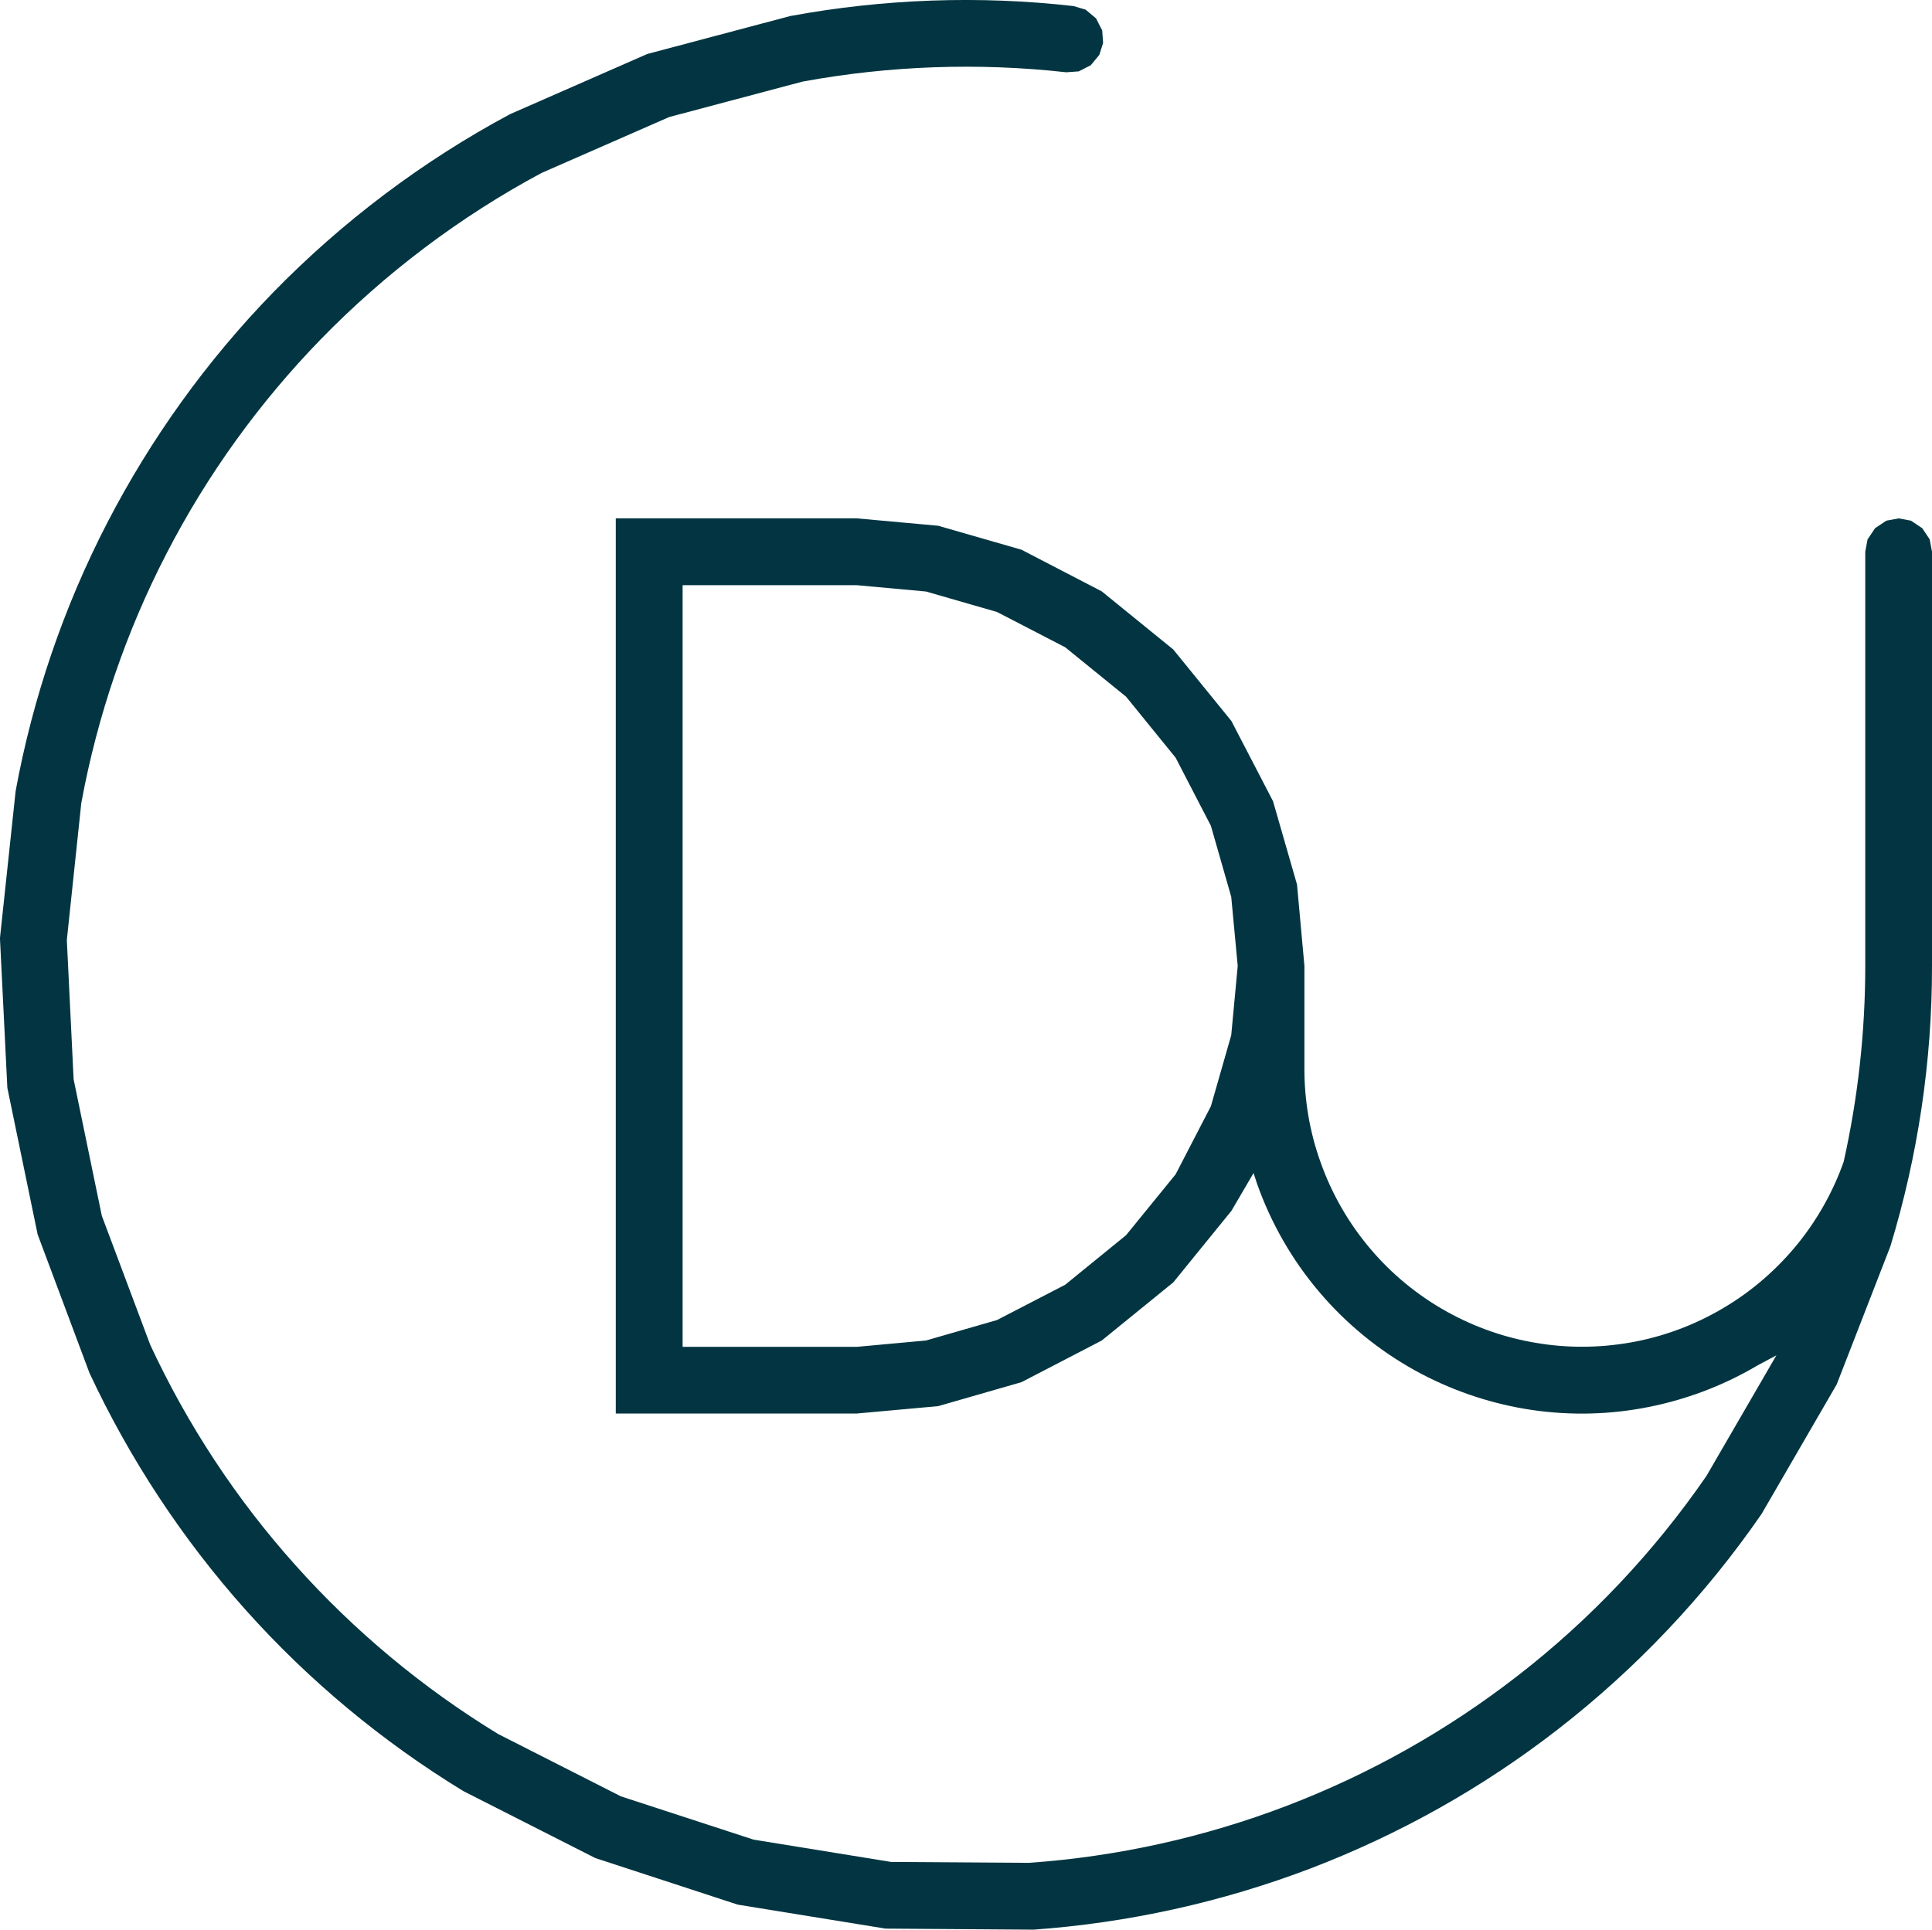
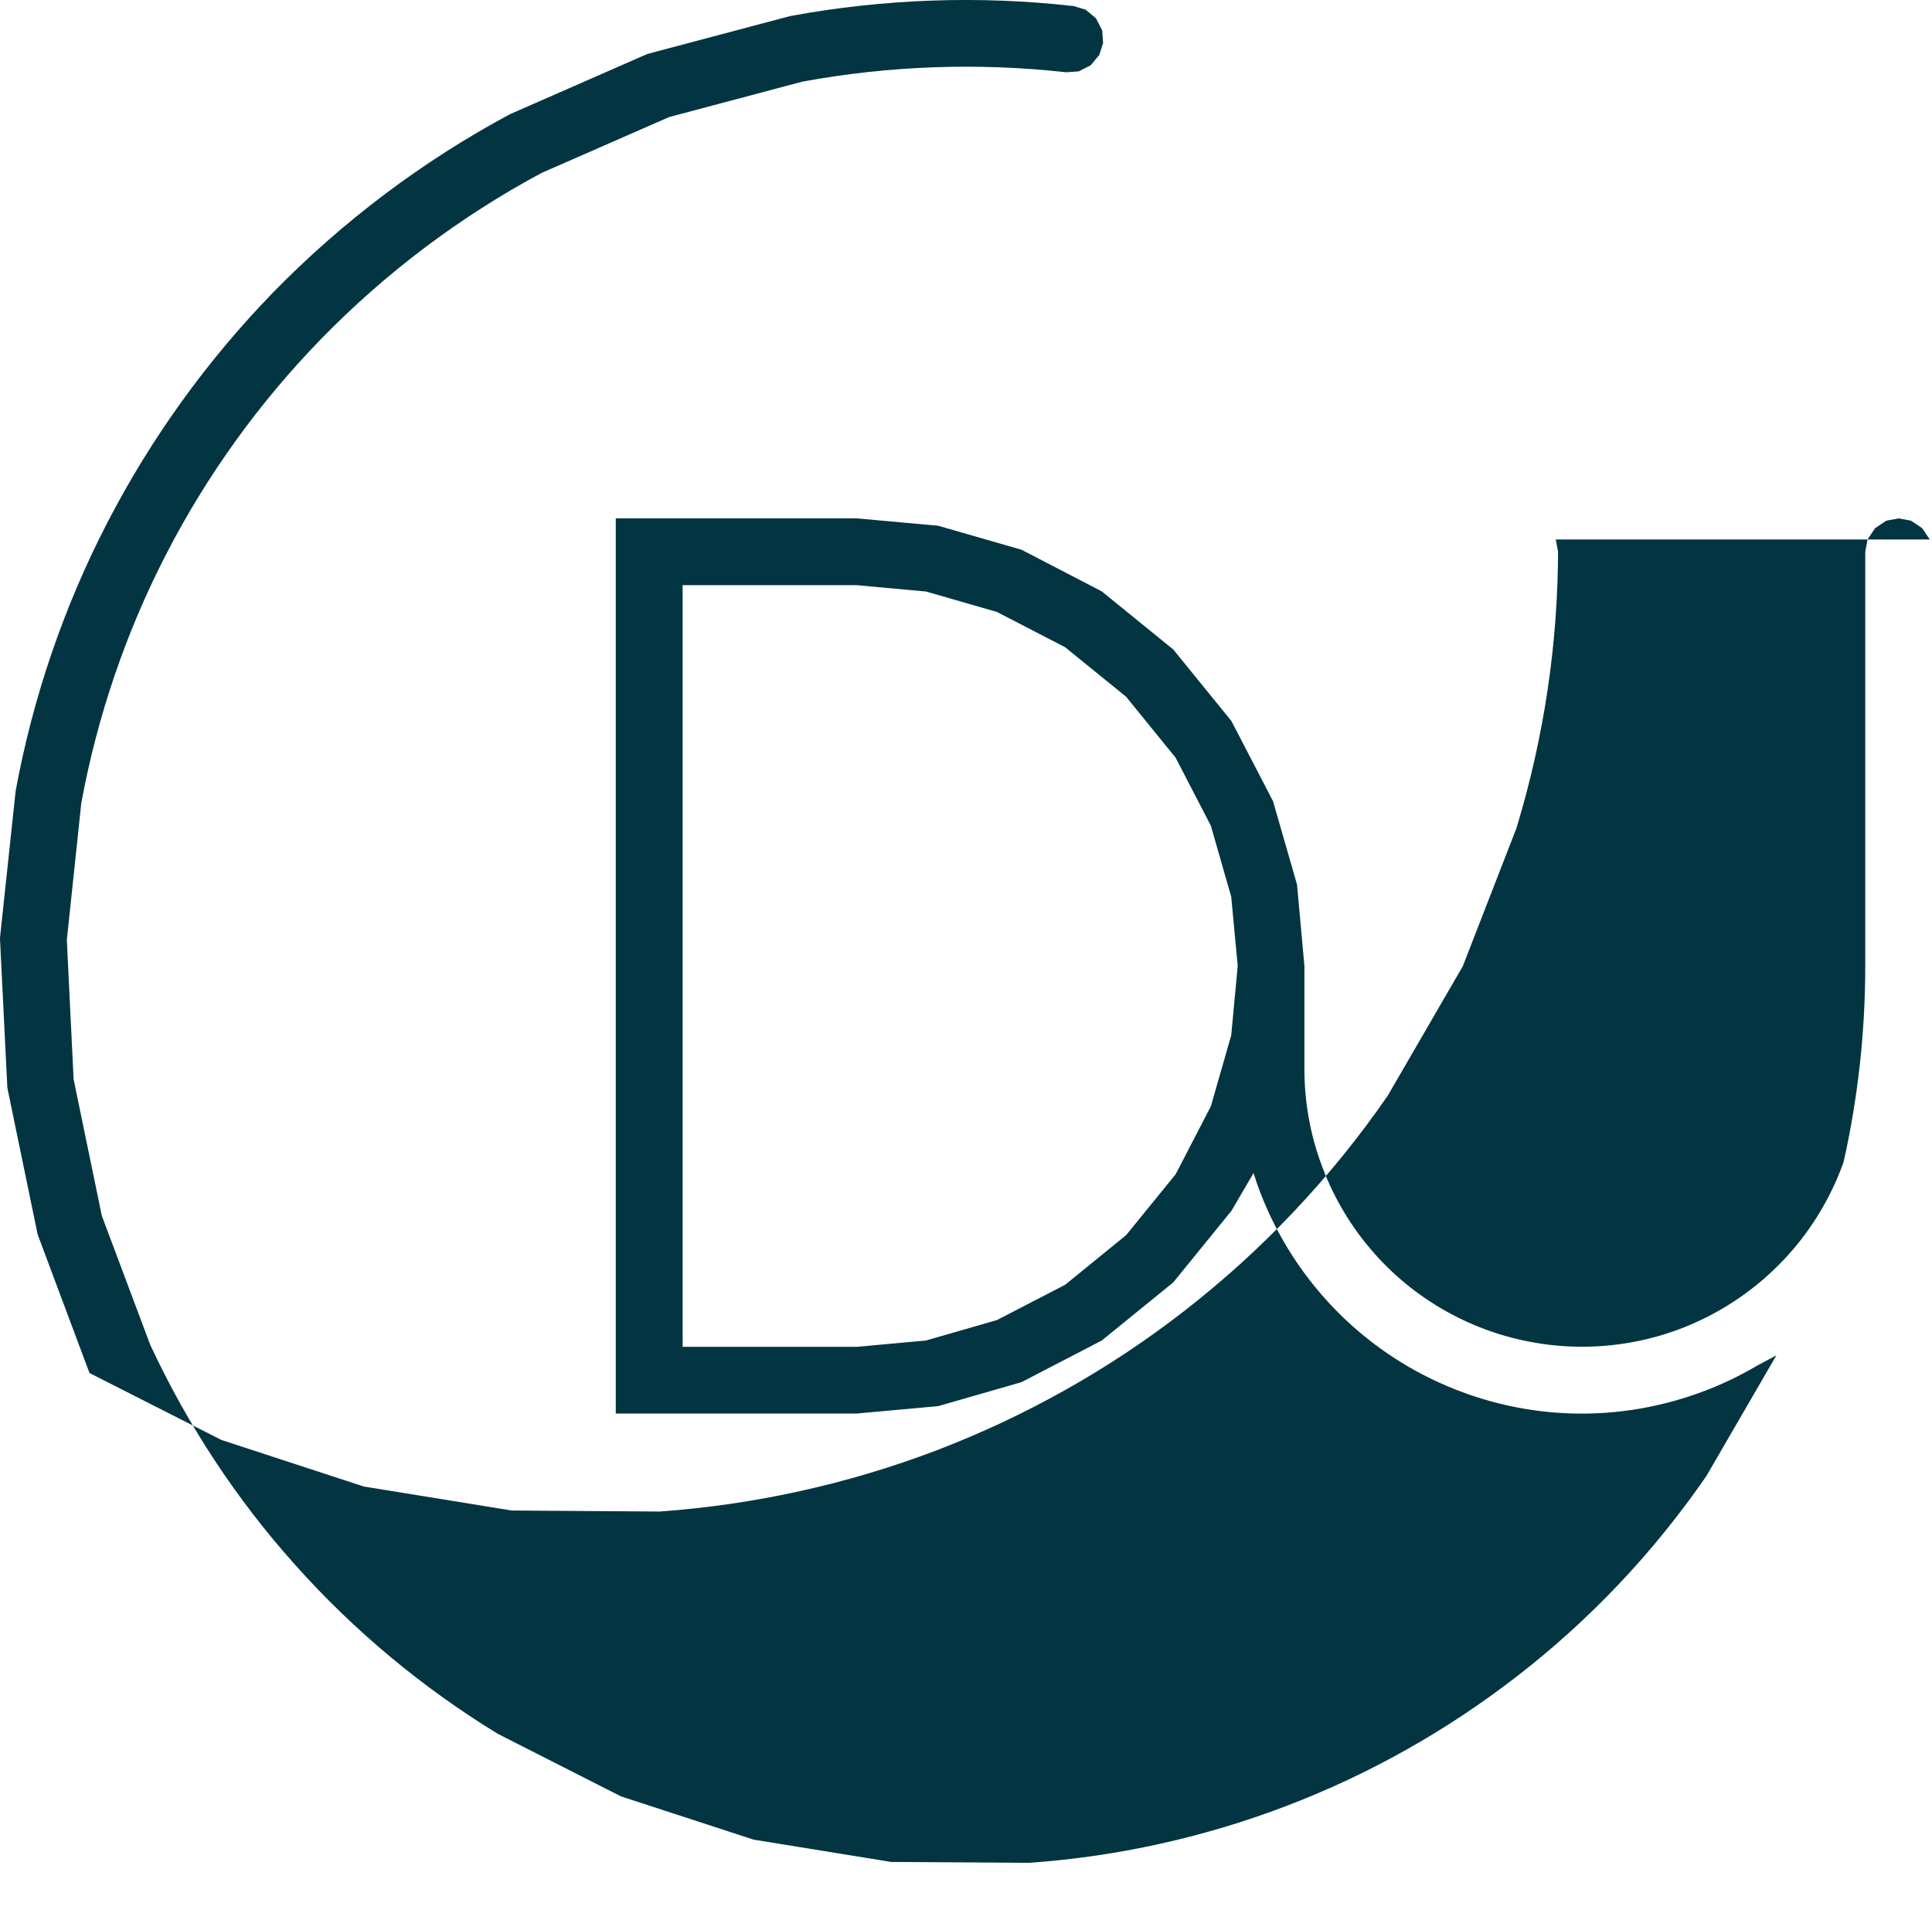
<svg xmlns="http://www.w3.org/2000/svg" id="Capa_2" data-name="Capa 2" viewBox="0 0 407.59 407.19">
  <defs>
    <style>
      .cls-1 {
        fill: #023541;
      }
    </style>
  </defs>
  <g id="Capa_1-2" data-name="Capa 1">
-     <path class="cls-1" d="M407.12,113.84l-1.59-2.38-2.38-1.59-2.58-.48-2.61,.48-2.38,1.59-1.59,2.38-.48,2.58v87.41c0,13.89-1.53,27.76-4.55,41.3-2.16,6.14-5.37,11.89-9.41,16.98-4.42,5.53-9.83,10.27-15.9,13.86-6.07,3.62-12.81,6.14-19.78,7.34-6.55,1.14-13.29,1.18-19.81,.06-6.55-1.08-12.91-3.31-18.7-6.52-6.2-3.43-11.76-7.98-16.31-13.39-4.58-5.41-8.14-11.64-10.49-18.31-2.23-6.23-3.37-12.88-3.37-19.52v-21.81l-1.56-17.17-5.06-17.58-8.78-16.92-12.27-15.1-15.1-12.27-16.92-8.78-17.58-5.06-17.2-1.56h-50.81v188.9h50.81l17.2-1.56,17.58-5.06,16.92-8.78,15.1-12.27,12.27-15.1,4.67-7.98,.76,2.32c2.93,8.27,7.38,16.03,13.04,22.7,5.66,6.71,12.56,12.37,20.25,16.63,7.19,3.97,15.07,6.74,23.18,8.11,8.14,1.37,16.47,1.34,24.58-.1,8.65-1.53,17.01-4.61,24.55-9.09l3.94-2.1-14.75,25.44c-11.06,16.06-24.61,30.43-40.06,42.35-14.72,11.41-31.13,20.64-48.52,27.28-17.39,6.65-35.8,10.72-54.37,12.02l-29.06-.19-29.03-4.71-27.98-9.13-25.91-13.16c-15.9-9.7-30.37-21.75-42.77-35.64-12.43-13.86-22.77-29.6-30.62-46.49l-10.21-27.22-5.95-28.81-1.43-29.38,3.05-28.9c3.37-18.31,9.44-36.15,18-52.69,8.55-16.57,19.55-31.83,32.53-45.18,13.61-13.99,29.38-25.88,46.58-35.1l26.93-11.8,28.11-7.47c18.31-3.37,37.14-4.04,55.64-1.97l2.64-.19,2.54-1.3,1.81-2.19,.79-2.51-.19-2.64-1.3-2.54-2.19-1.84-2.54-.76c-19.87-2.26-40.09-1.53-59.78,2.1l-30.17,8.01-28.93,12.69c-18.47,9.89-35.42,22.67-50.05,37.68-13.96,14.37-25.75,30.78-34.94,48.55-9.19,17.77-15.71,36.92-19.33,56.6l-3.31,31.06,1.56,31.57,6.39,30.94,10.94,29.25c8.46,18.12,19.59,35.04,32.91,49.95,13.32,14.91,28.87,27.85,45.98,38.28l27.82,14.12,30.05,9.83,31.19,5.06,31.22,.22c19.97-1.43,39.71-5.79,58.41-12.91,18.7-7.15,36.34-17.04,52.15-29.32,16.57-12.85,31.16-28.27,43.05-45.53l15.83-27.31,11.32-29.13c5.82-19.14,8.81-39.14,8.78-59.17V116.42l-.48-2.58Zm-147.37,104.61l-4.29,14.98-7.44,14.37-10.46,12.85-12.85,10.46-14.37,7.44-14.98,4.32-14.63,1.34h-36.72V123.48h36.72l14.63,1.34,14.98,4.32,14.37,7.44,12.85,10.43,10.46,12.88,7.44,14.37,4.29,14.98,1.37,14.59-1.37,14.63Z" />
+     <path class="cls-1" d="M407.12,113.84l-1.59-2.38-2.38-1.59-2.58-.48-2.61,.48-2.38,1.59-1.59,2.38-.48,2.58v87.41c0,13.89-1.53,27.76-4.55,41.3-2.16,6.14-5.37,11.89-9.41,16.98-4.42,5.53-9.83,10.27-15.9,13.86-6.07,3.62-12.81,6.14-19.78,7.34-6.55,1.14-13.29,1.18-19.81,.06-6.55-1.08-12.91-3.31-18.7-6.52-6.2-3.43-11.76-7.98-16.31-13.39-4.58-5.41-8.14-11.64-10.49-18.31-2.23-6.23-3.37-12.88-3.37-19.52v-21.81l-1.56-17.17-5.06-17.58-8.78-16.92-12.27-15.1-15.1-12.27-16.92-8.78-17.58-5.06-17.2-1.56h-50.81v188.9h50.81l17.2-1.56,17.58-5.06,16.92-8.78,15.1-12.27,12.27-15.1,4.67-7.98,.76,2.32c2.93,8.27,7.38,16.03,13.04,22.7,5.66,6.71,12.56,12.37,20.25,16.63,7.19,3.97,15.07,6.74,23.18,8.11,8.14,1.37,16.47,1.34,24.58-.1,8.65-1.53,17.01-4.61,24.55-9.09l3.94-2.1-14.75,25.44c-11.06,16.06-24.61,30.43-40.06,42.35-14.72,11.41-31.13,20.64-48.52,27.28-17.39,6.65-35.8,10.72-54.37,12.02l-29.06-.19-29.03-4.71-27.98-9.13-25.91-13.16c-15.9-9.7-30.37-21.75-42.77-35.64-12.43-13.86-22.77-29.6-30.62-46.49l-10.21-27.22-5.95-28.81-1.43-29.38,3.05-28.9c3.37-18.31,9.44-36.15,18-52.69,8.55-16.57,19.55-31.83,32.53-45.18,13.61-13.99,29.38-25.88,46.58-35.1l26.93-11.8,28.11-7.47c18.31-3.37,37.14-4.04,55.64-1.97l2.64-.19,2.54-1.3,1.81-2.19,.79-2.51-.19-2.64-1.3-2.54-2.19-1.84-2.54-.76c-19.87-2.26-40.09-1.53-59.78,2.1l-30.17,8.01-28.93,12.69c-18.47,9.89-35.42,22.67-50.05,37.68-13.96,14.37-25.75,30.78-34.94,48.55-9.19,17.77-15.71,36.92-19.33,56.6l-3.31,31.06,1.56,31.57,6.39,30.94,10.94,29.25l27.82,14.12,30.05,9.83,31.19,5.06,31.22,.22c19.97-1.43,39.71-5.79,58.41-12.91,18.7-7.15,36.34-17.04,52.15-29.32,16.57-12.85,31.16-28.27,43.05-45.53l15.83-27.31,11.32-29.13c5.82-19.14,8.81-39.14,8.78-59.17V116.42l-.48-2.58Zm-147.37,104.61l-4.29,14.98-7.44,14.37-10.46,12.85-12.85,10.46-14.37,7.44-14.98,4.32-14.63,1.34h-36.72V123.48h36.72l14.63,1.34,14.98,4.32,14.37,7.44,12.85,10.43,10.46,12.88,7.44,14.37,4.29,14.98,1.37,14.59-1.37,14.63Z" />
  </g>
</svg>